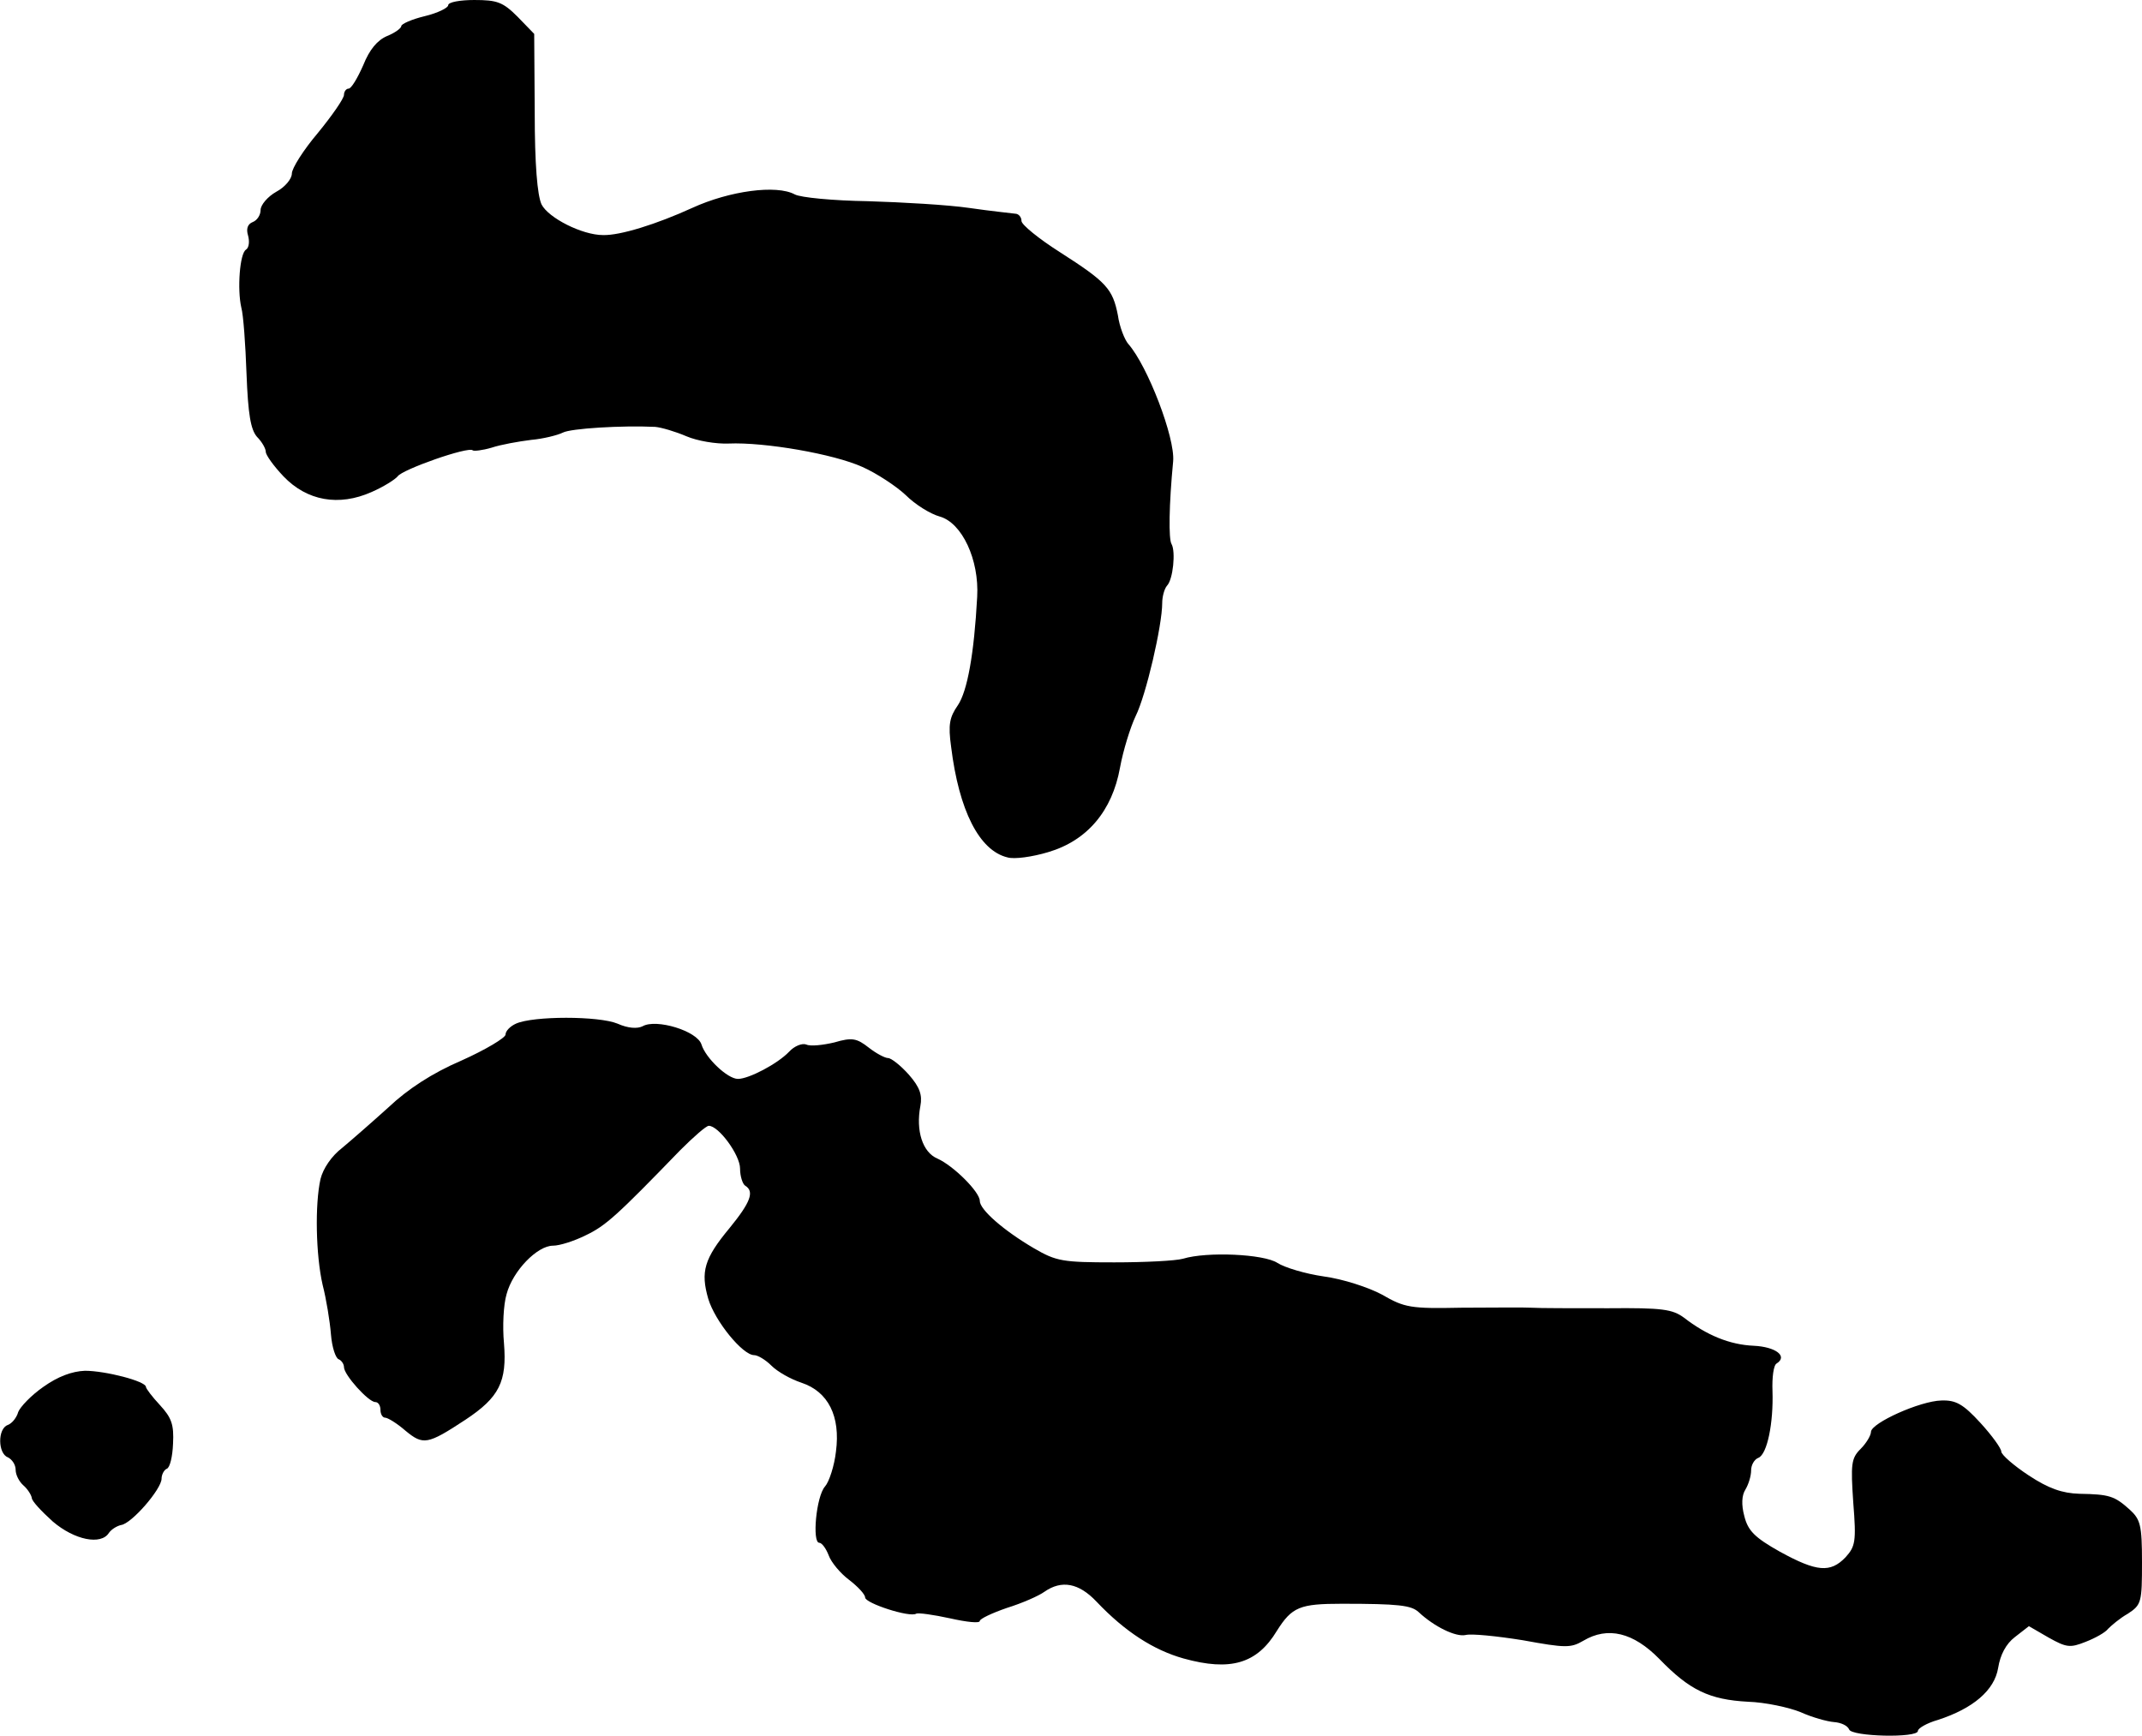
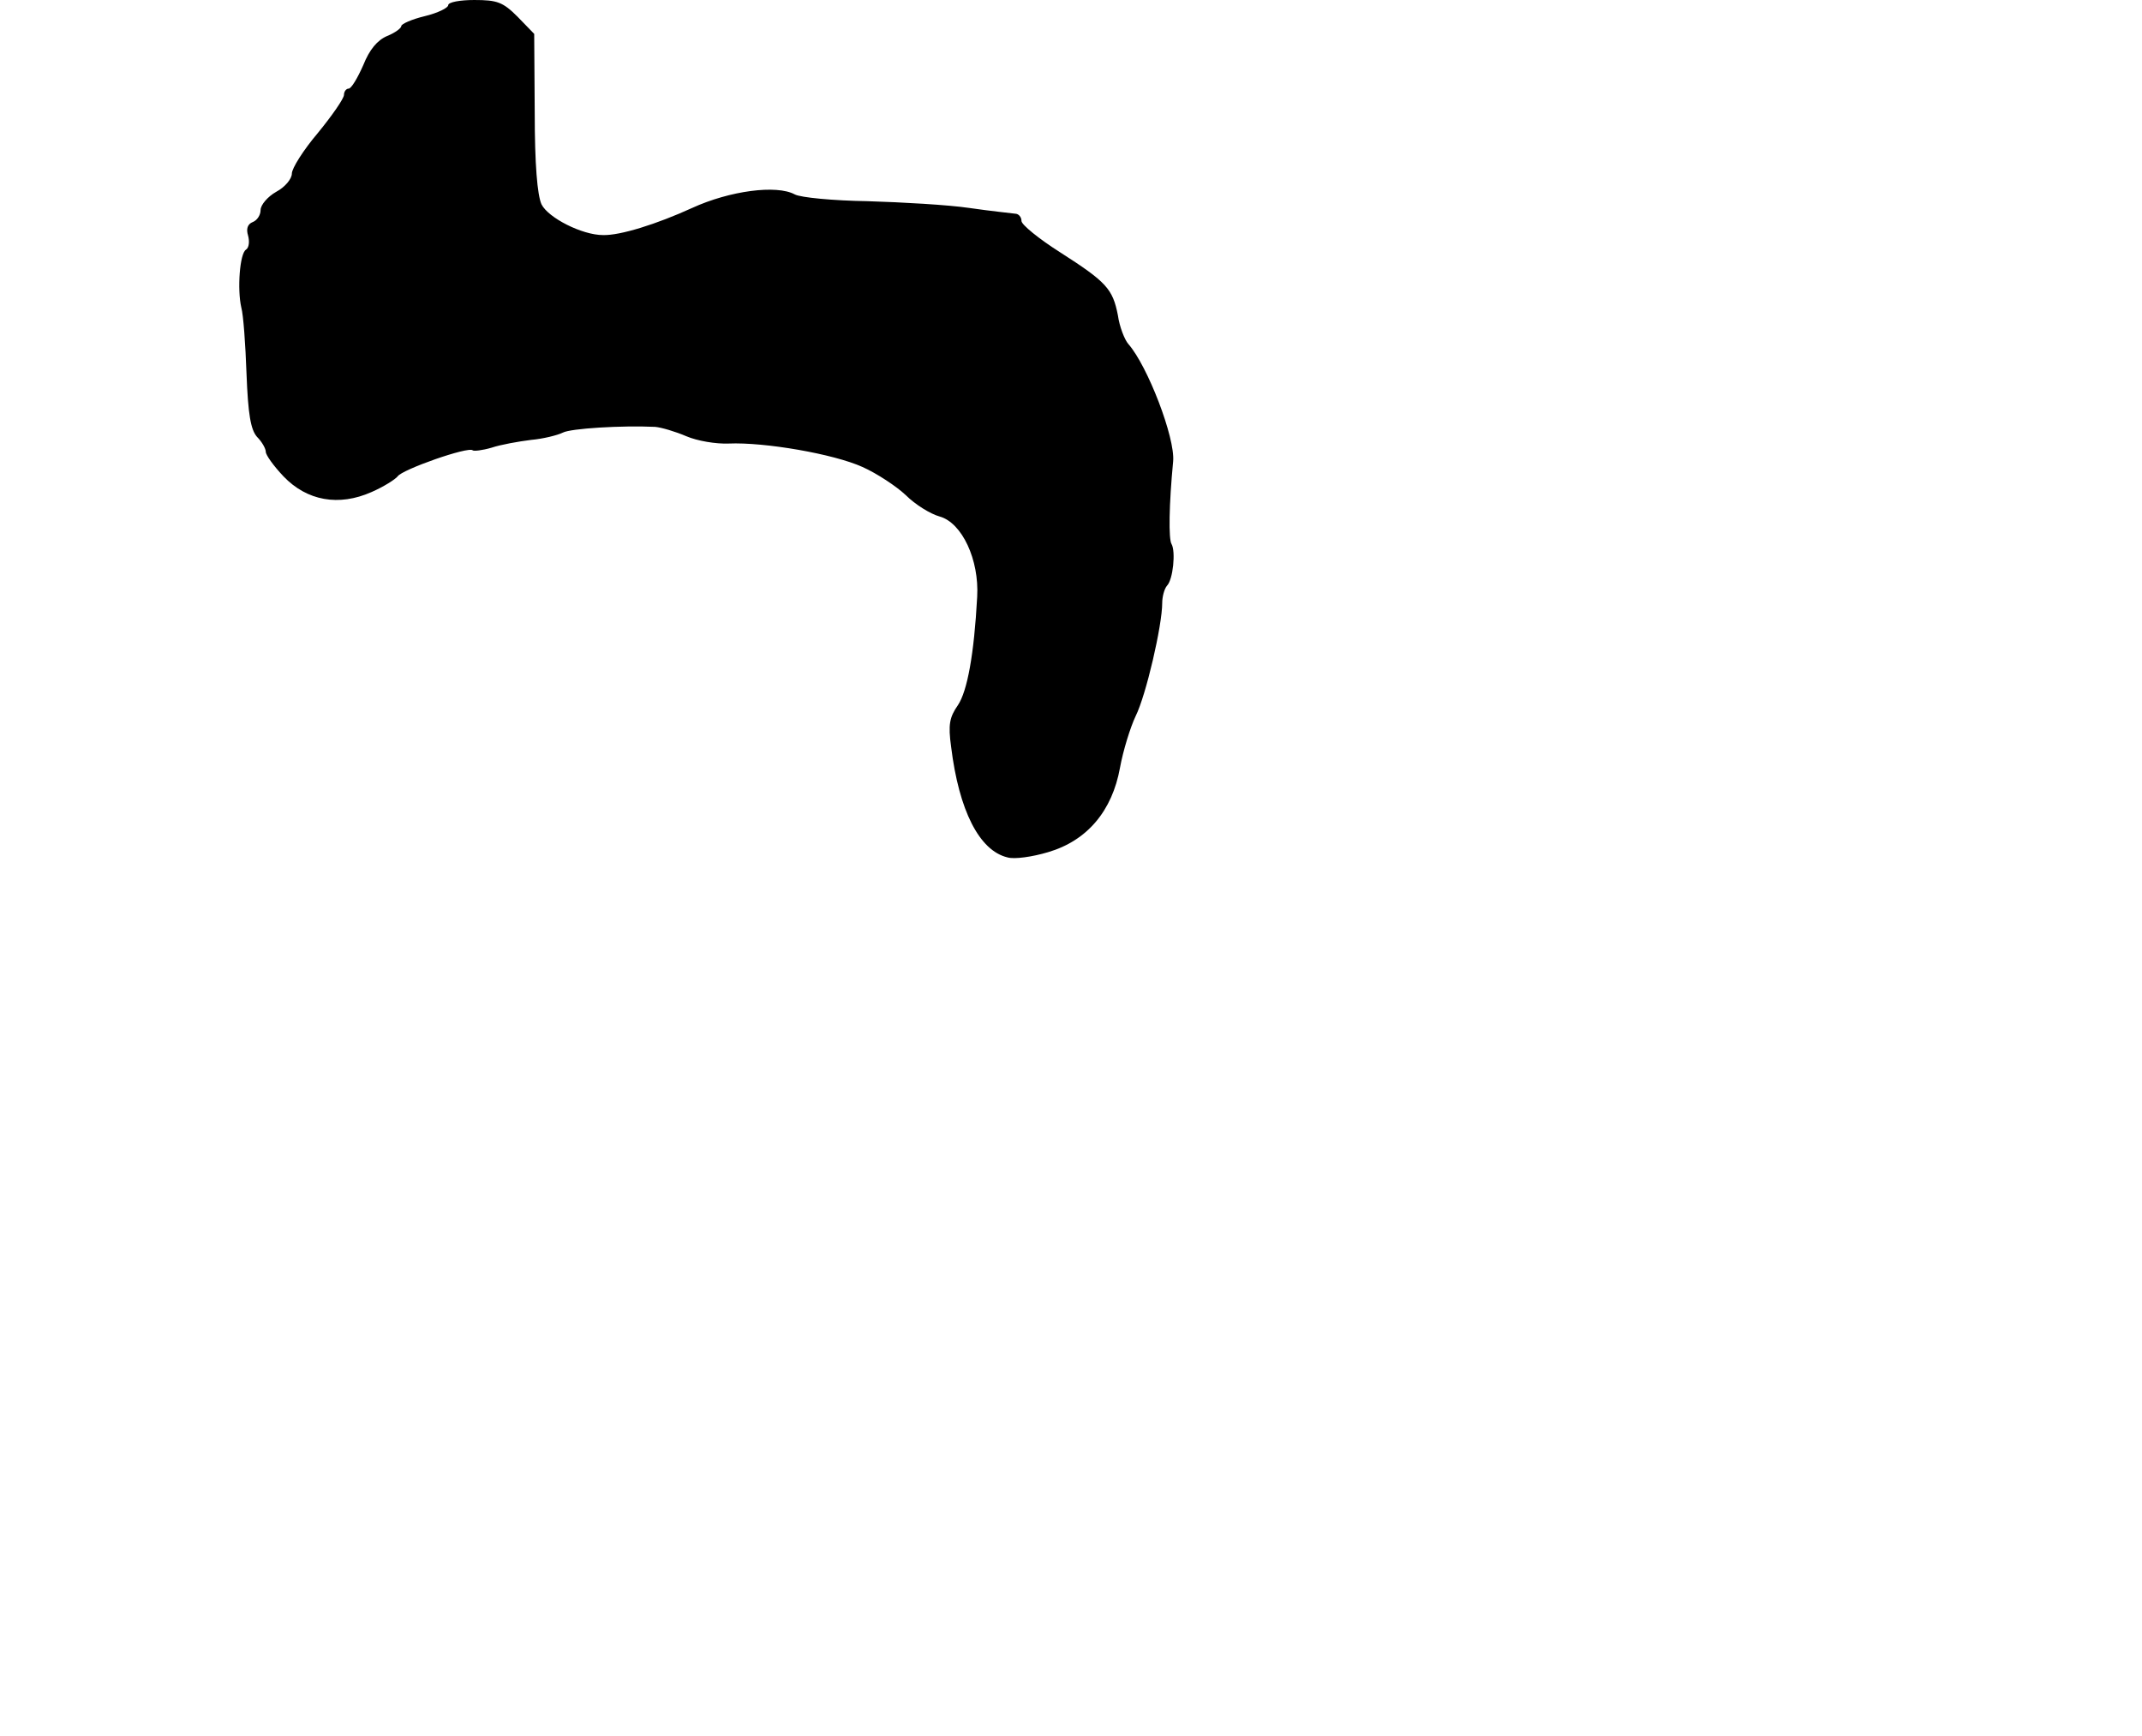
<svg xmlns="http://www.w3.org/2000/svg" version="1.0" width="411pt" height="333pt" viewBox="0 0 411 333" preserveAspectRatio="xMidYMid meet">
  <g transform="translate(0,333) scale(0.1,-0.1)" fill="#000000" stroke="none">
    <path d="M860 3320 c0 -5 -20 -15 -45 -21 -25 -6 -45 -15 -45 -19 0 -4 -12 -13 -27 -19 -19 -8 -34 -26 -46 -56 -11 -25 -23 -45 -28 -45 -5 0 -9 -6 -9 -12 0 -7 -23 -40 -50 -73 -28 -33 -50 -68 -50 -78 0 -10 -13 -26 -30 -35 -16 -9 -30 -25 -30 -35 0 -10 -7 -20 -15 -23 -10 -4 -13 -13 -9 -26 3 -11 2 -23 -4 -27 -12 -7 -17 -76 -9 -111 4 -14 8 -71 10 -127 3 -78 8 -107 20 -121 10 -10 17 -23 17 -29 0 -6 15 -27 34 -47 45 -47 106 -58 169 -30 23 10 45 24 50 30 8 13 136 58 144 50 2 -2 19 0 36 5 18 6 52 12 76 15 23 2 51 9 61 14 15 8 113 14 177 11 12 -1 39 -9 60 -18 21 -9 57 -15 81 -14 69 3 202 -20 257 -45 27 -12 65 -37 83 -54 18 -18 47 -36 65 -41 43 -12 76 -83 72 -154 -6 -111 -19 -181 -37 -208 -16 -23 -19 -37 -13 -80 15 -122 54 -199 108 -212 13 -4 48 1 78 10 75 22 123 79 138 162 6 33 20 78 30 99 20 40 51 174 51 217 0 12 4 27 9 33 12 12 17 66 9 80 -6 9 -5 76 3 159 4 45 -49 183 -86 225 -7 8 -17 33 -20 55 -10 51 -22 64 -111 121 -41 26 -74 53 -74 60 0 8 -6 14 -12 14 -7 1 -47 5 -88 11 -41 6 -129 11 -195 13 -66 1 -129 7 -140 13 -35 19 -125 7 -197 -26 -68 -31 -138 -53 -171 -52 -40 0 -105 33 -118 59 -8 18 -13 76 -13 177 l-1 150 -32 33 c-28 28 -39 32 -83 32 -27 0 -50 -4 -50 -10z" />
-     <path d="M990 1366 c-11 -5 -20 -14 -20 -21 0 -6 -38 -29 -85 -50 -56 -24 -103 -55 -139 -89 -31 -28 -71 -63 -89 -78 -21 -16 -37 -40 -42 -60 -11 -49 -9 -146 4 -203 7 -27 14 -70 16 -95 2 -25 9 -46 15 -48 5 -2 10 -9 10 -15 0 -15 47 -67 60 -67 6 0 10 -7 10 -15 0 -8 4 -15 9 -15 5 0 23 -11 39 -25 34 -28 42 -27 115 21 65 43 80 73 74 147 -3 32 -1 74 5 94 12 45 59 93 89 93 13 0 41 9 63 20 38 18 60 38 181 163 26 26 50 47 55 47 19 0 60 -56 60 -82 0 -15 5 -30 10 -33 18 -11 10 -32 -30 -81 -49 -59 -56 -84 -41 -136 13 -43 66 -108 88 -108 7 0 22 -9 33 -20 12 -12 37 -26 58 -33 51 -17 75 -64 66 -132 -3 -27 -13 -58 -21 -67 -17 -19 -25 -108 -11 -108 5 0 13 -11 18 -24 5 -14 23 -35 39 -47 17 -13 31 -28 31 -34 0 -11 86 -39 98 -31 4 2 33 -2 65 -9 31 -7 57 -10 57 -5 0 4 23 15 52 25 29 9 61 23 72 31 33 23 66 17 100 -19 55 -58 110 -93 167 -109 90 -25 141 -10 179 53 29 46 44 52 125 52 109 0 133 -3 147 -16 30 -28 71 -48 90 -44 11 3 60 -2 110 -10 82 -15 92 -15 116 -1 47 28 96 16 146 -35 58 -60 96 -78 170 -82 33 -1 79 -11 101 -20 22 -10 51 -18 64 -19 14 -1 26 -7 29 -14 4 -14 132 -17 132 -3 0 5 17 15 38 21 68 22 109 57 116 100 4 25 15 46 32 59 l27 21 38 -22 c34 -19 41 -20 71 -8 18 7 38 18 43 25 6 6 22 20 38 29 26 17 27 22 27 99 0 71 -3 82 -24 101 -29 26 -39 29 -96 30 -33 1 -59 10 -97 35 -29 19 -53 40 -53 46 0 6 -18 31 -40 55 -33 36 -47 44 -75 43 -41 -1 -134 -43 -135 -60 0 -7 -9 -22 -20 -33 -18 -18 -19 -29 -14 -103 6 -75 4 -84 -15 -105 -29 -30 -55 -28 -126 11 -48 27 -61 40 -68 68 -6 22 -5 40 2 51 6 10 11 26 11 37 0 10 6 21 14 24 17 7 29 67 27 128 -1 26 2 50 8 53 22 14 -2 32 -44 34 -46 2 -90 20 -134 54 -22 16 -41 19 -145 18 -67 0 -133 0 -148 1 -16 1 -76 0 -134 0 -97 -2 -109 0 -152 25 -26 14 -75 30 -112 35 -35 5 -75 17 -89 26 -26 17 -135 22 -181 8 -14 -4 -73 -7 -132 -7 -99 0 -111 2 -154 27 -58 34 -104 74 -104 91 0 17 -50 67 -81 81 -29 12 -42 54 -33 101 4 21 -1 36 -22 60 -16 18 -34 32 -40 32 -6 0 -23 9 -37 20 -23 18 -32 20 -66 10 -21 -5 -46 -8 -54 -4 -8 3 -23 -3 -33 -14 -22 -23 -77 -52 -98 -52 -20 0 -62 40 -70 66 -8 26 -87 50 -113 35 -10 -5 -28 -4 -48 5 -36 15 -162 15 -195 0z" />
-     <path d="M83 669 c-23 -16 -44 -38 -48 -48 -3 -11 -12 -22 -20 -25 -20 -7 -19 -55 0 -62 8 -4 15 -14 15 -24 0 -10 7 -23 15 -30 8 -7 15 -18 16 -24 0 -6 19 -26 40 -45 42 -36 93 -46 108 -22 5 7 15 13 23 15 20 2 78 69 78 89 0 8 5 17 10 19 6 2 11 23 12 48 2 37 -3 50 -25 74 -15 16 -27 32 -27 35 0 11 -78 31 -117 31 -25 -1 -52 -11 -80 -31z" />
  </g>
</svg>